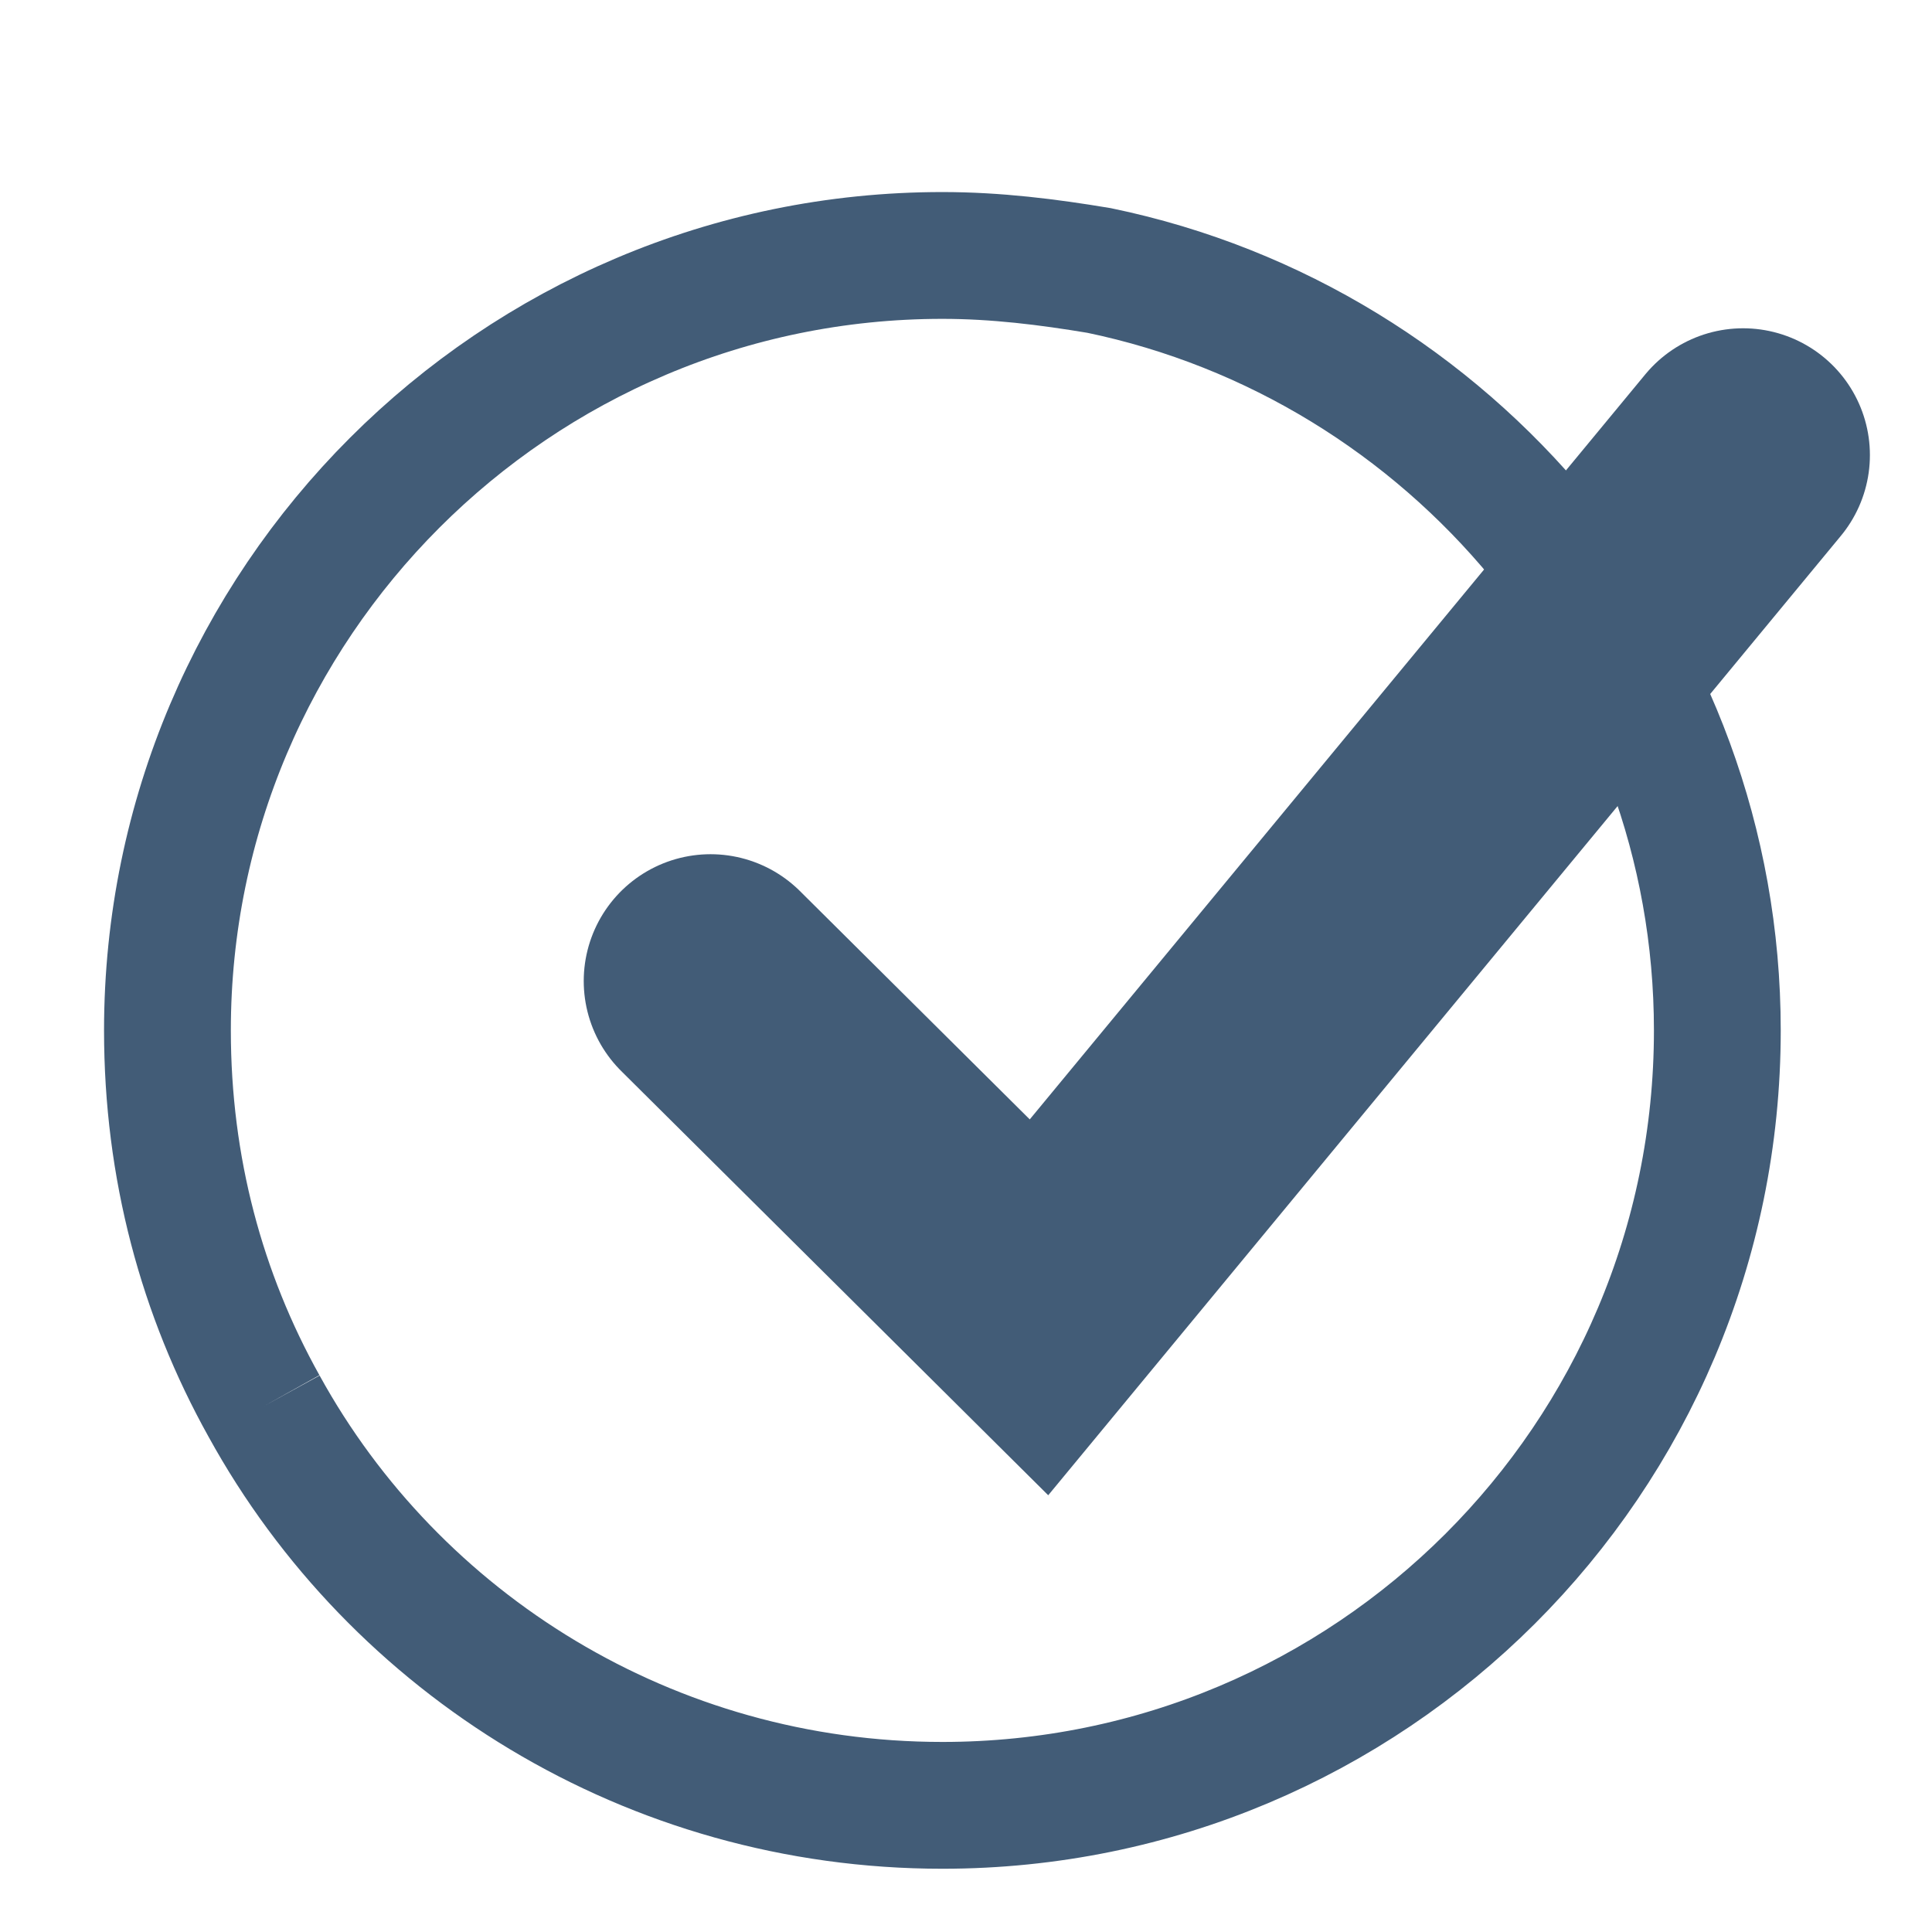
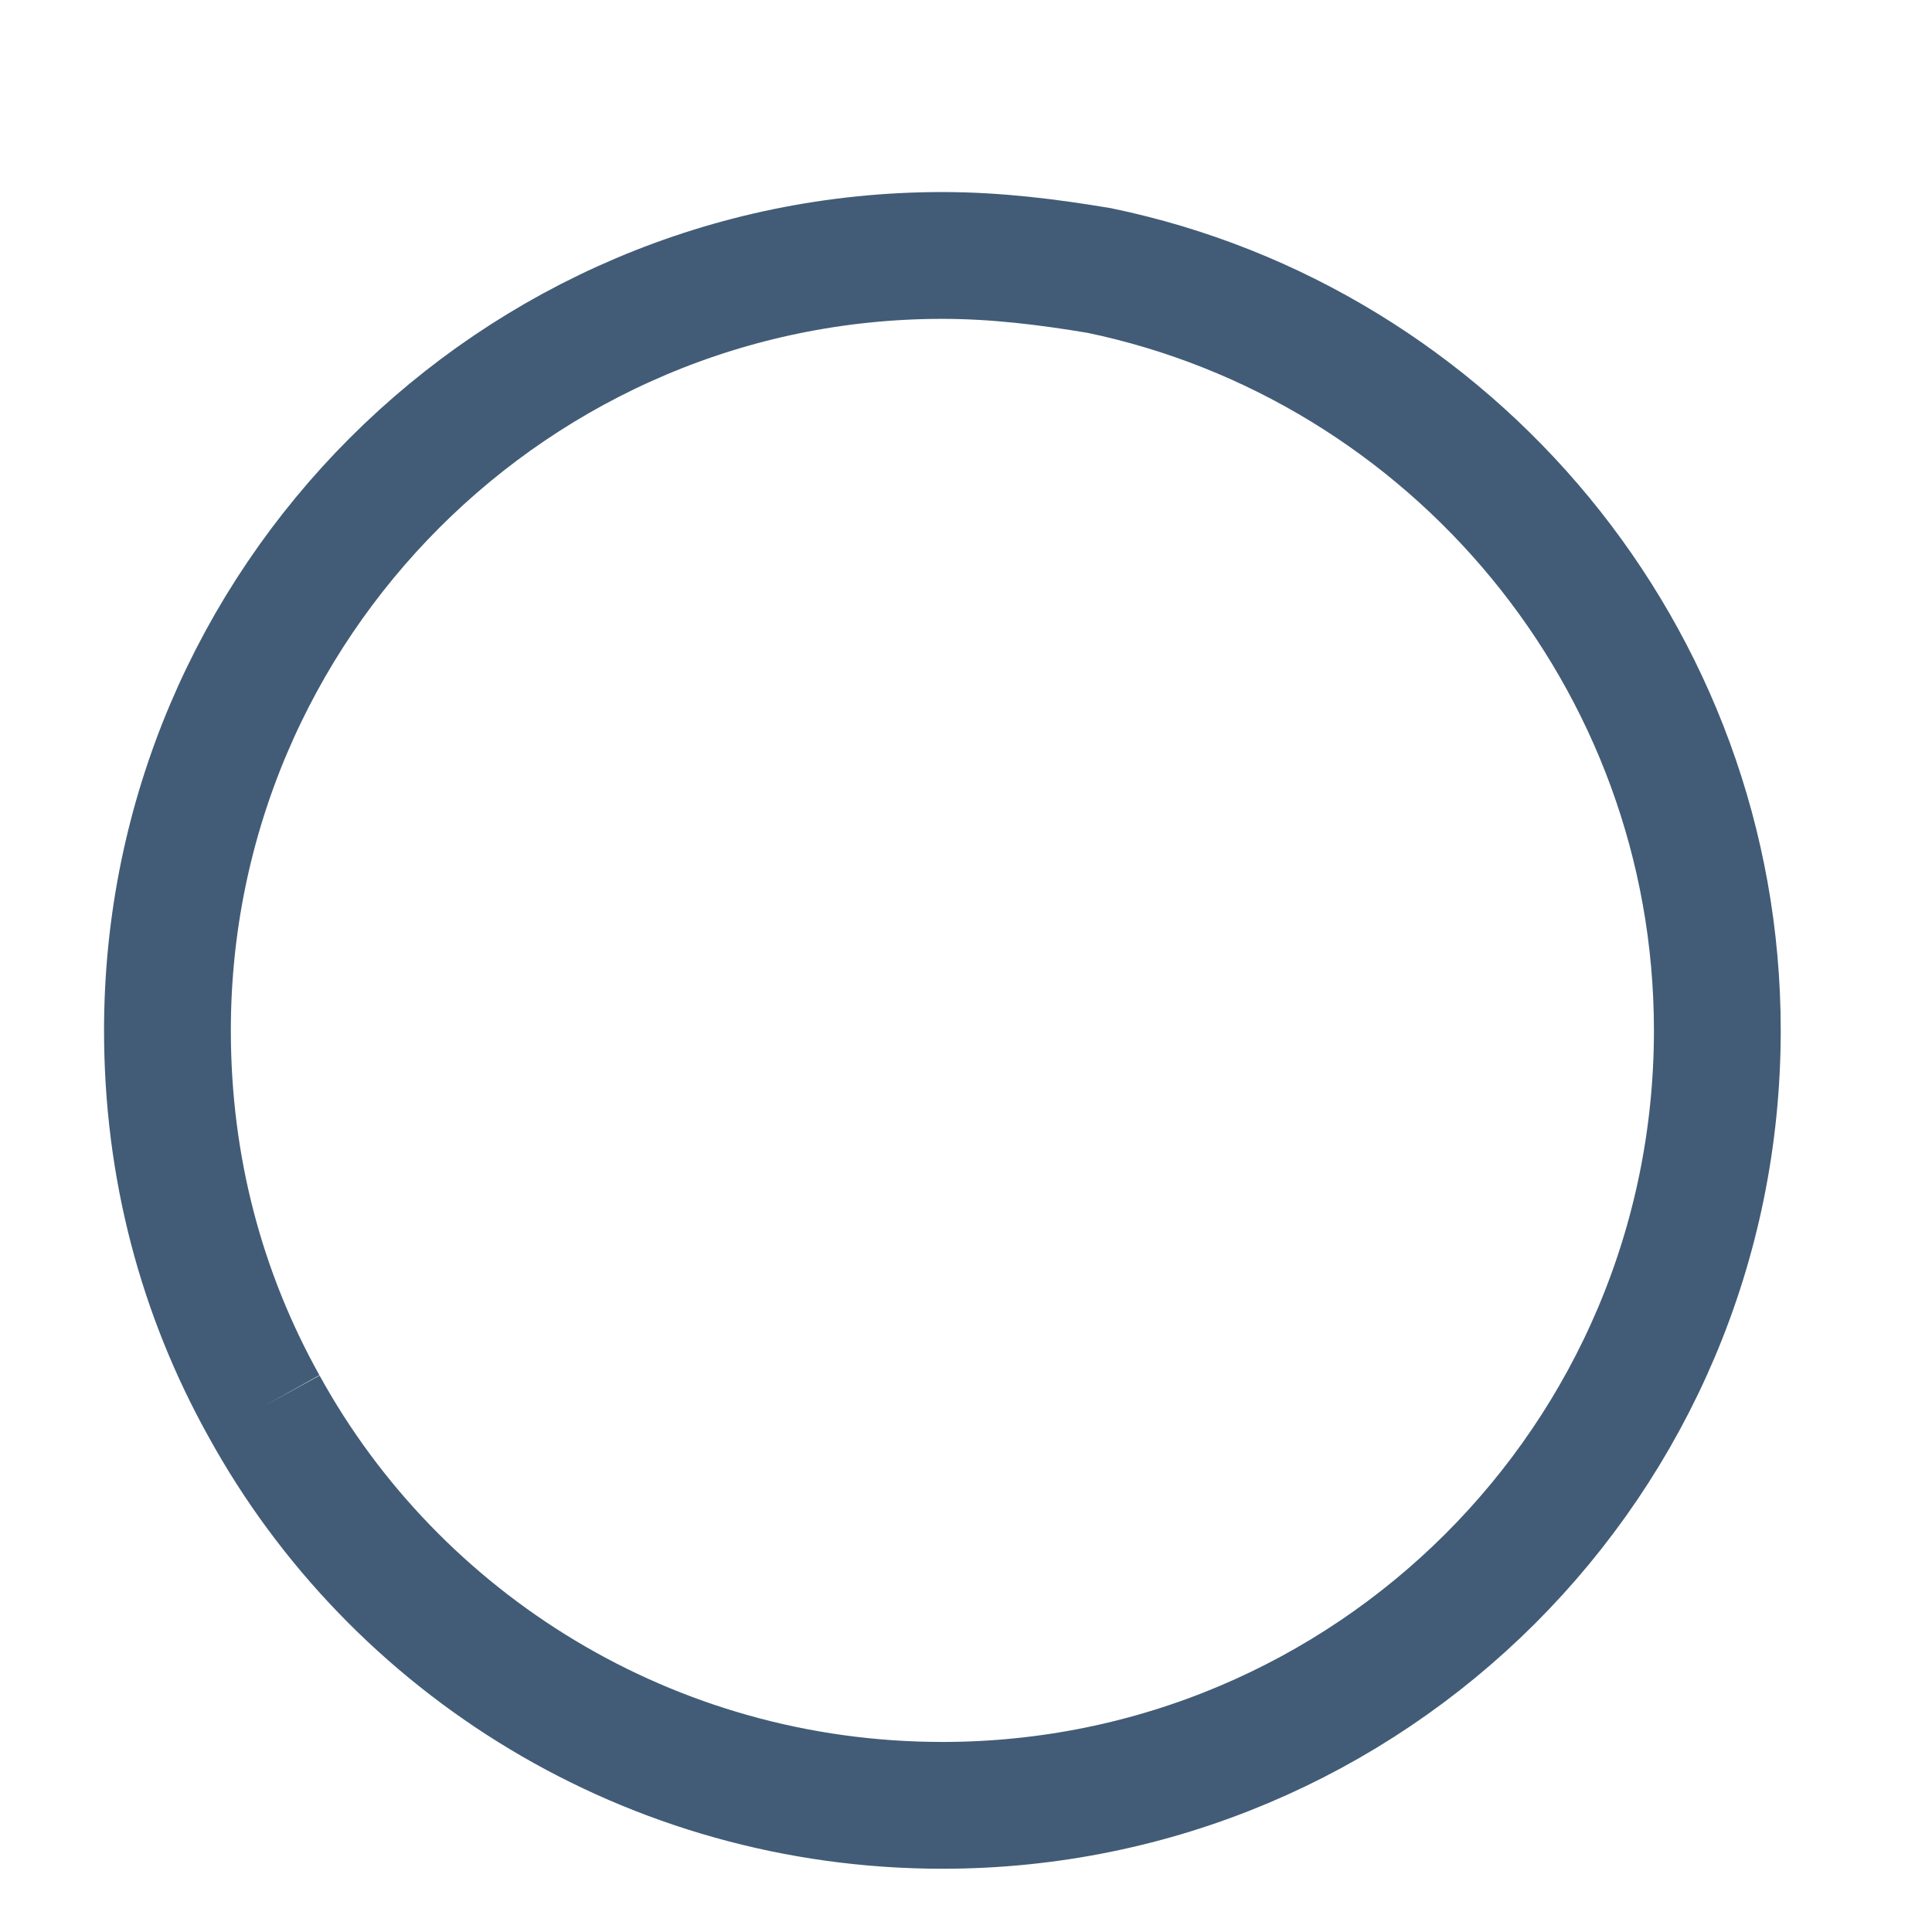
<svg xmlns="http://www.w3.org/2000/svg" version="1.1" id="Layer_1" x="0px" y="0px" viewBox="0 0 90 90" style="enable-background:new 0 0 90 90;" xml:space="preserve">
  <style type="text/css">
	.st0{fill:none;stroke:#425C77;stroke-width:5.907;stroke-miterlimit:10;}
	.st1{fill:none;stroke:#425C77;stroke-width:11.815;stroke-linecap:round;stroke-miterlimit:10;}
</style>
  <g>
    <path class="st0" d="M12.3,65.5C9.4,60.3,7.8,54.4,7.8,48c0-19.9,16.2-36.1,36.1-36.1c2.5,0,4.9,0.3,7.3,0.7C67.6,16,80,30.6,80,48   C80,68,63.8,84.1,43.9,84.1C30.3,84.1,18.4,76.6,12.3,65.5" />
-     <polyline class="st1" points="33.1,45.7 48.4,60.9 81.2,21.2  " />
  </g>
</svg>